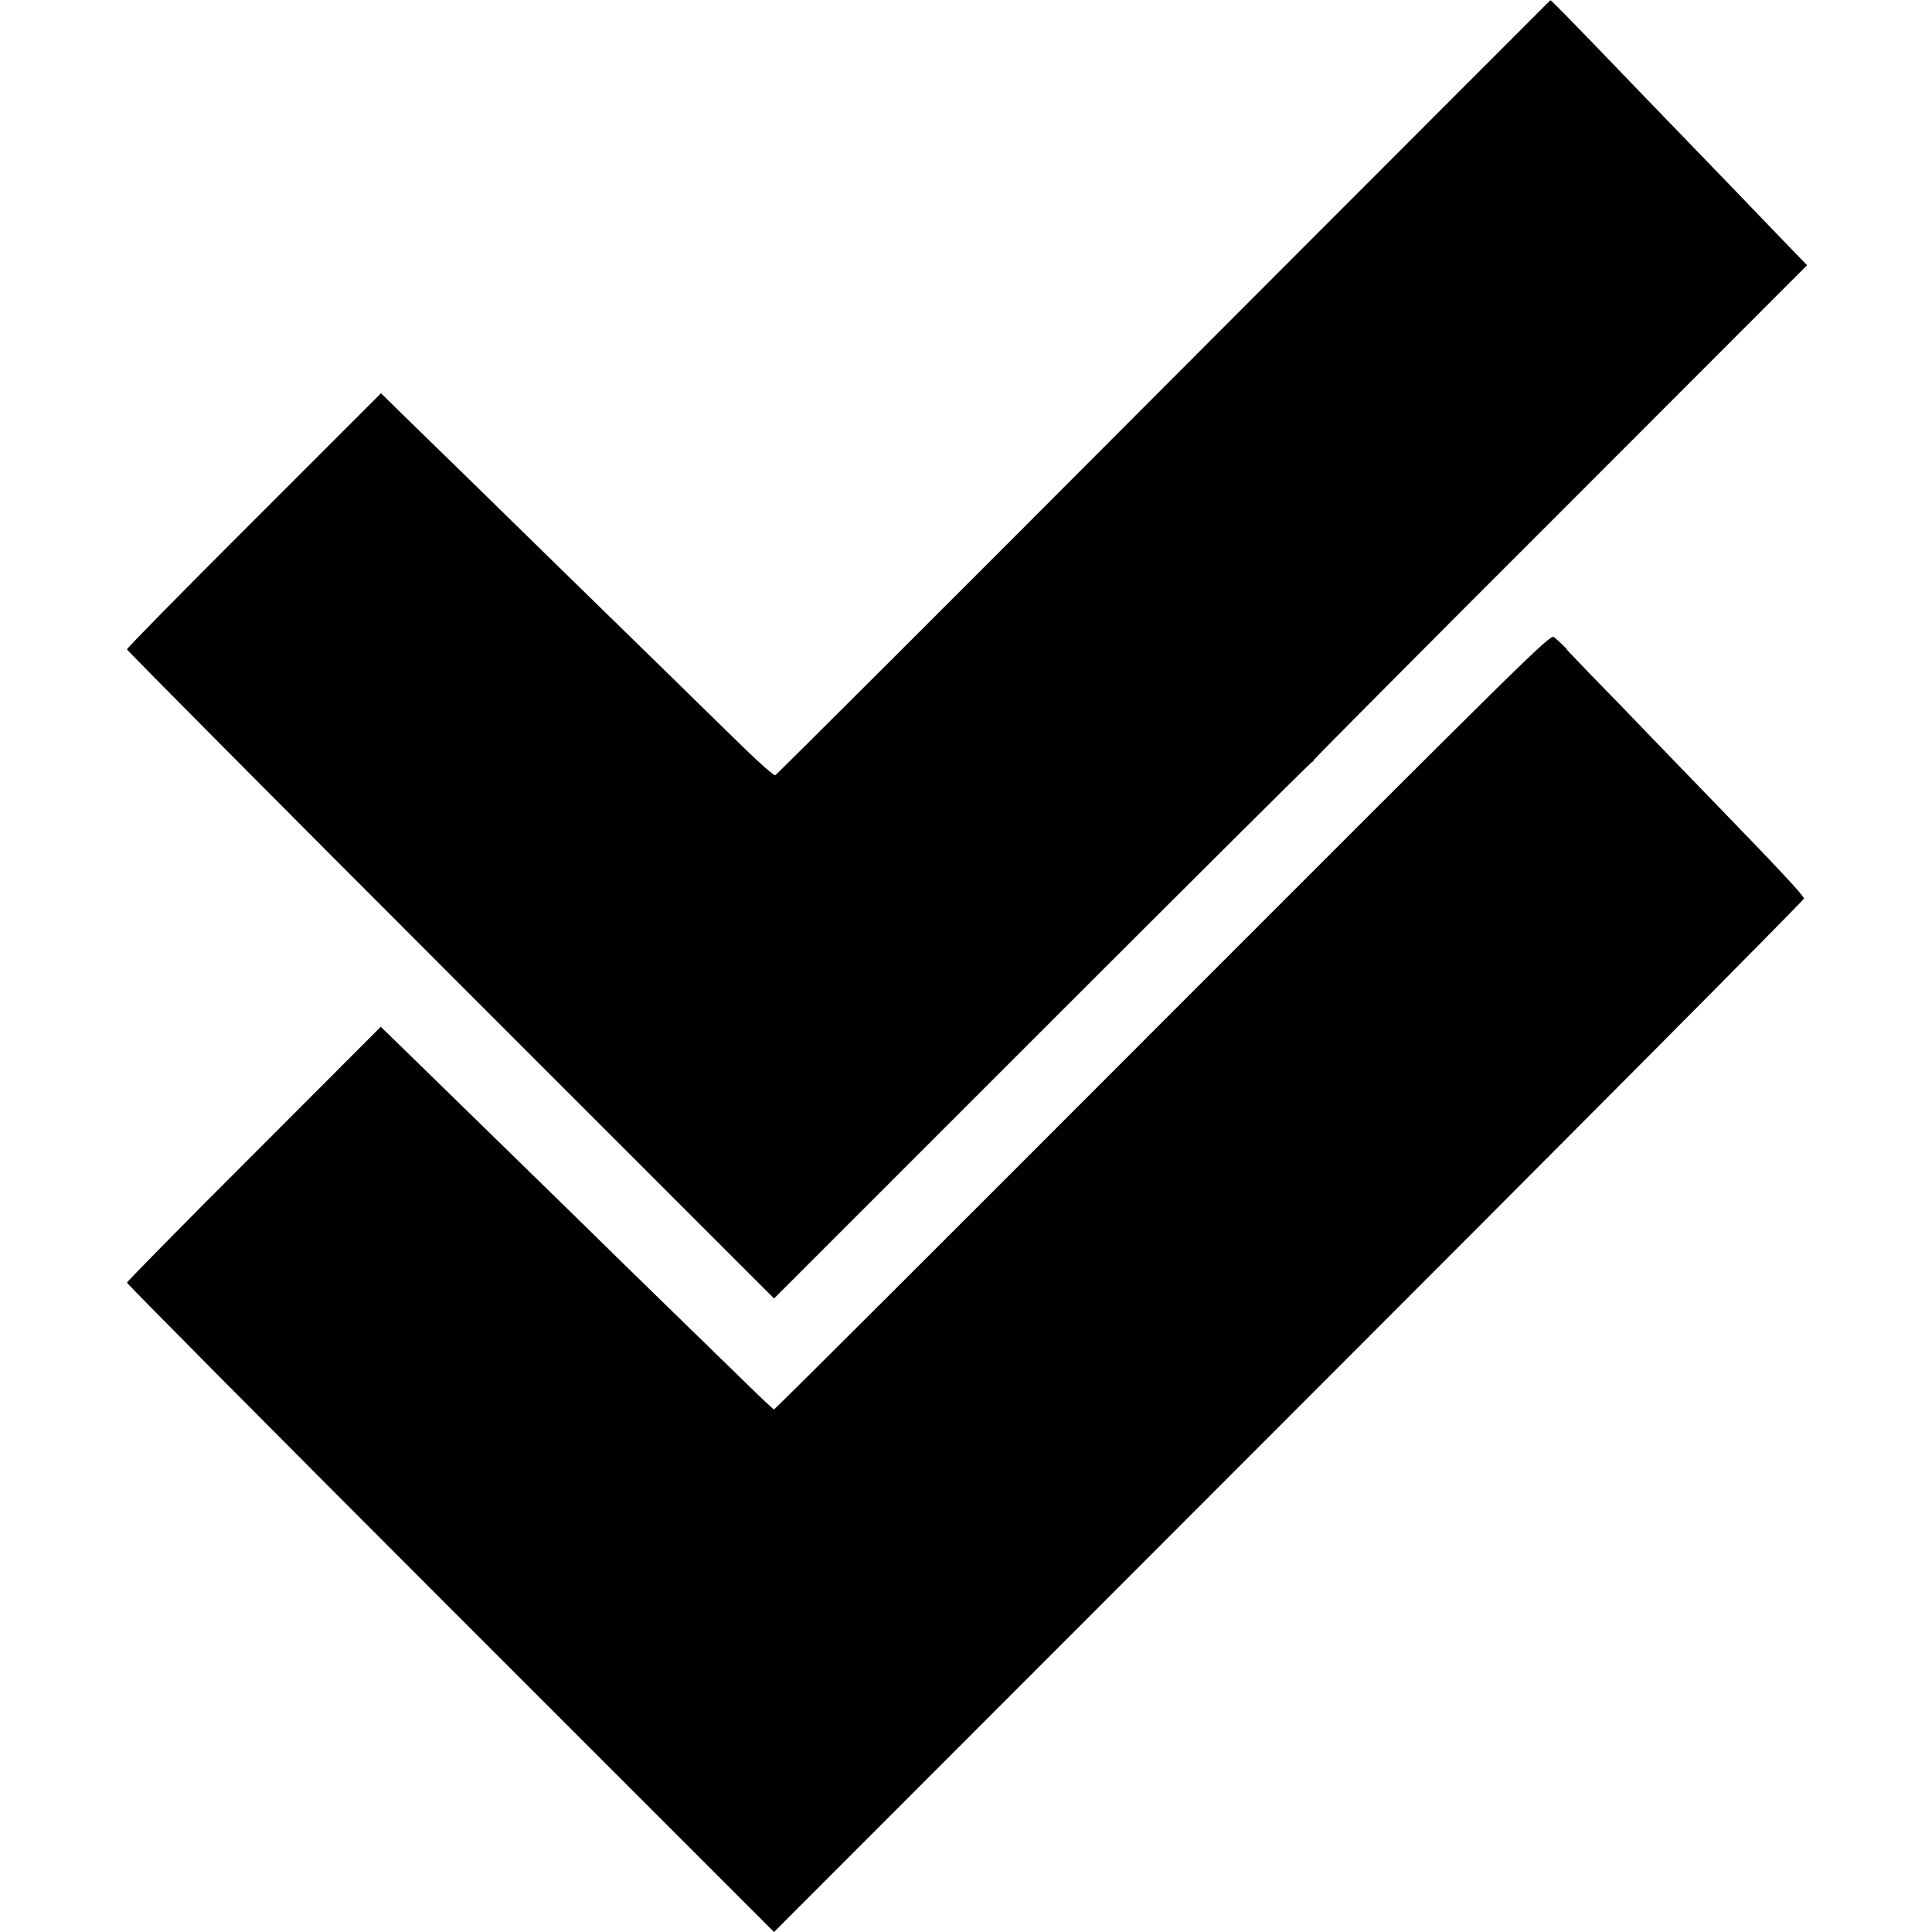
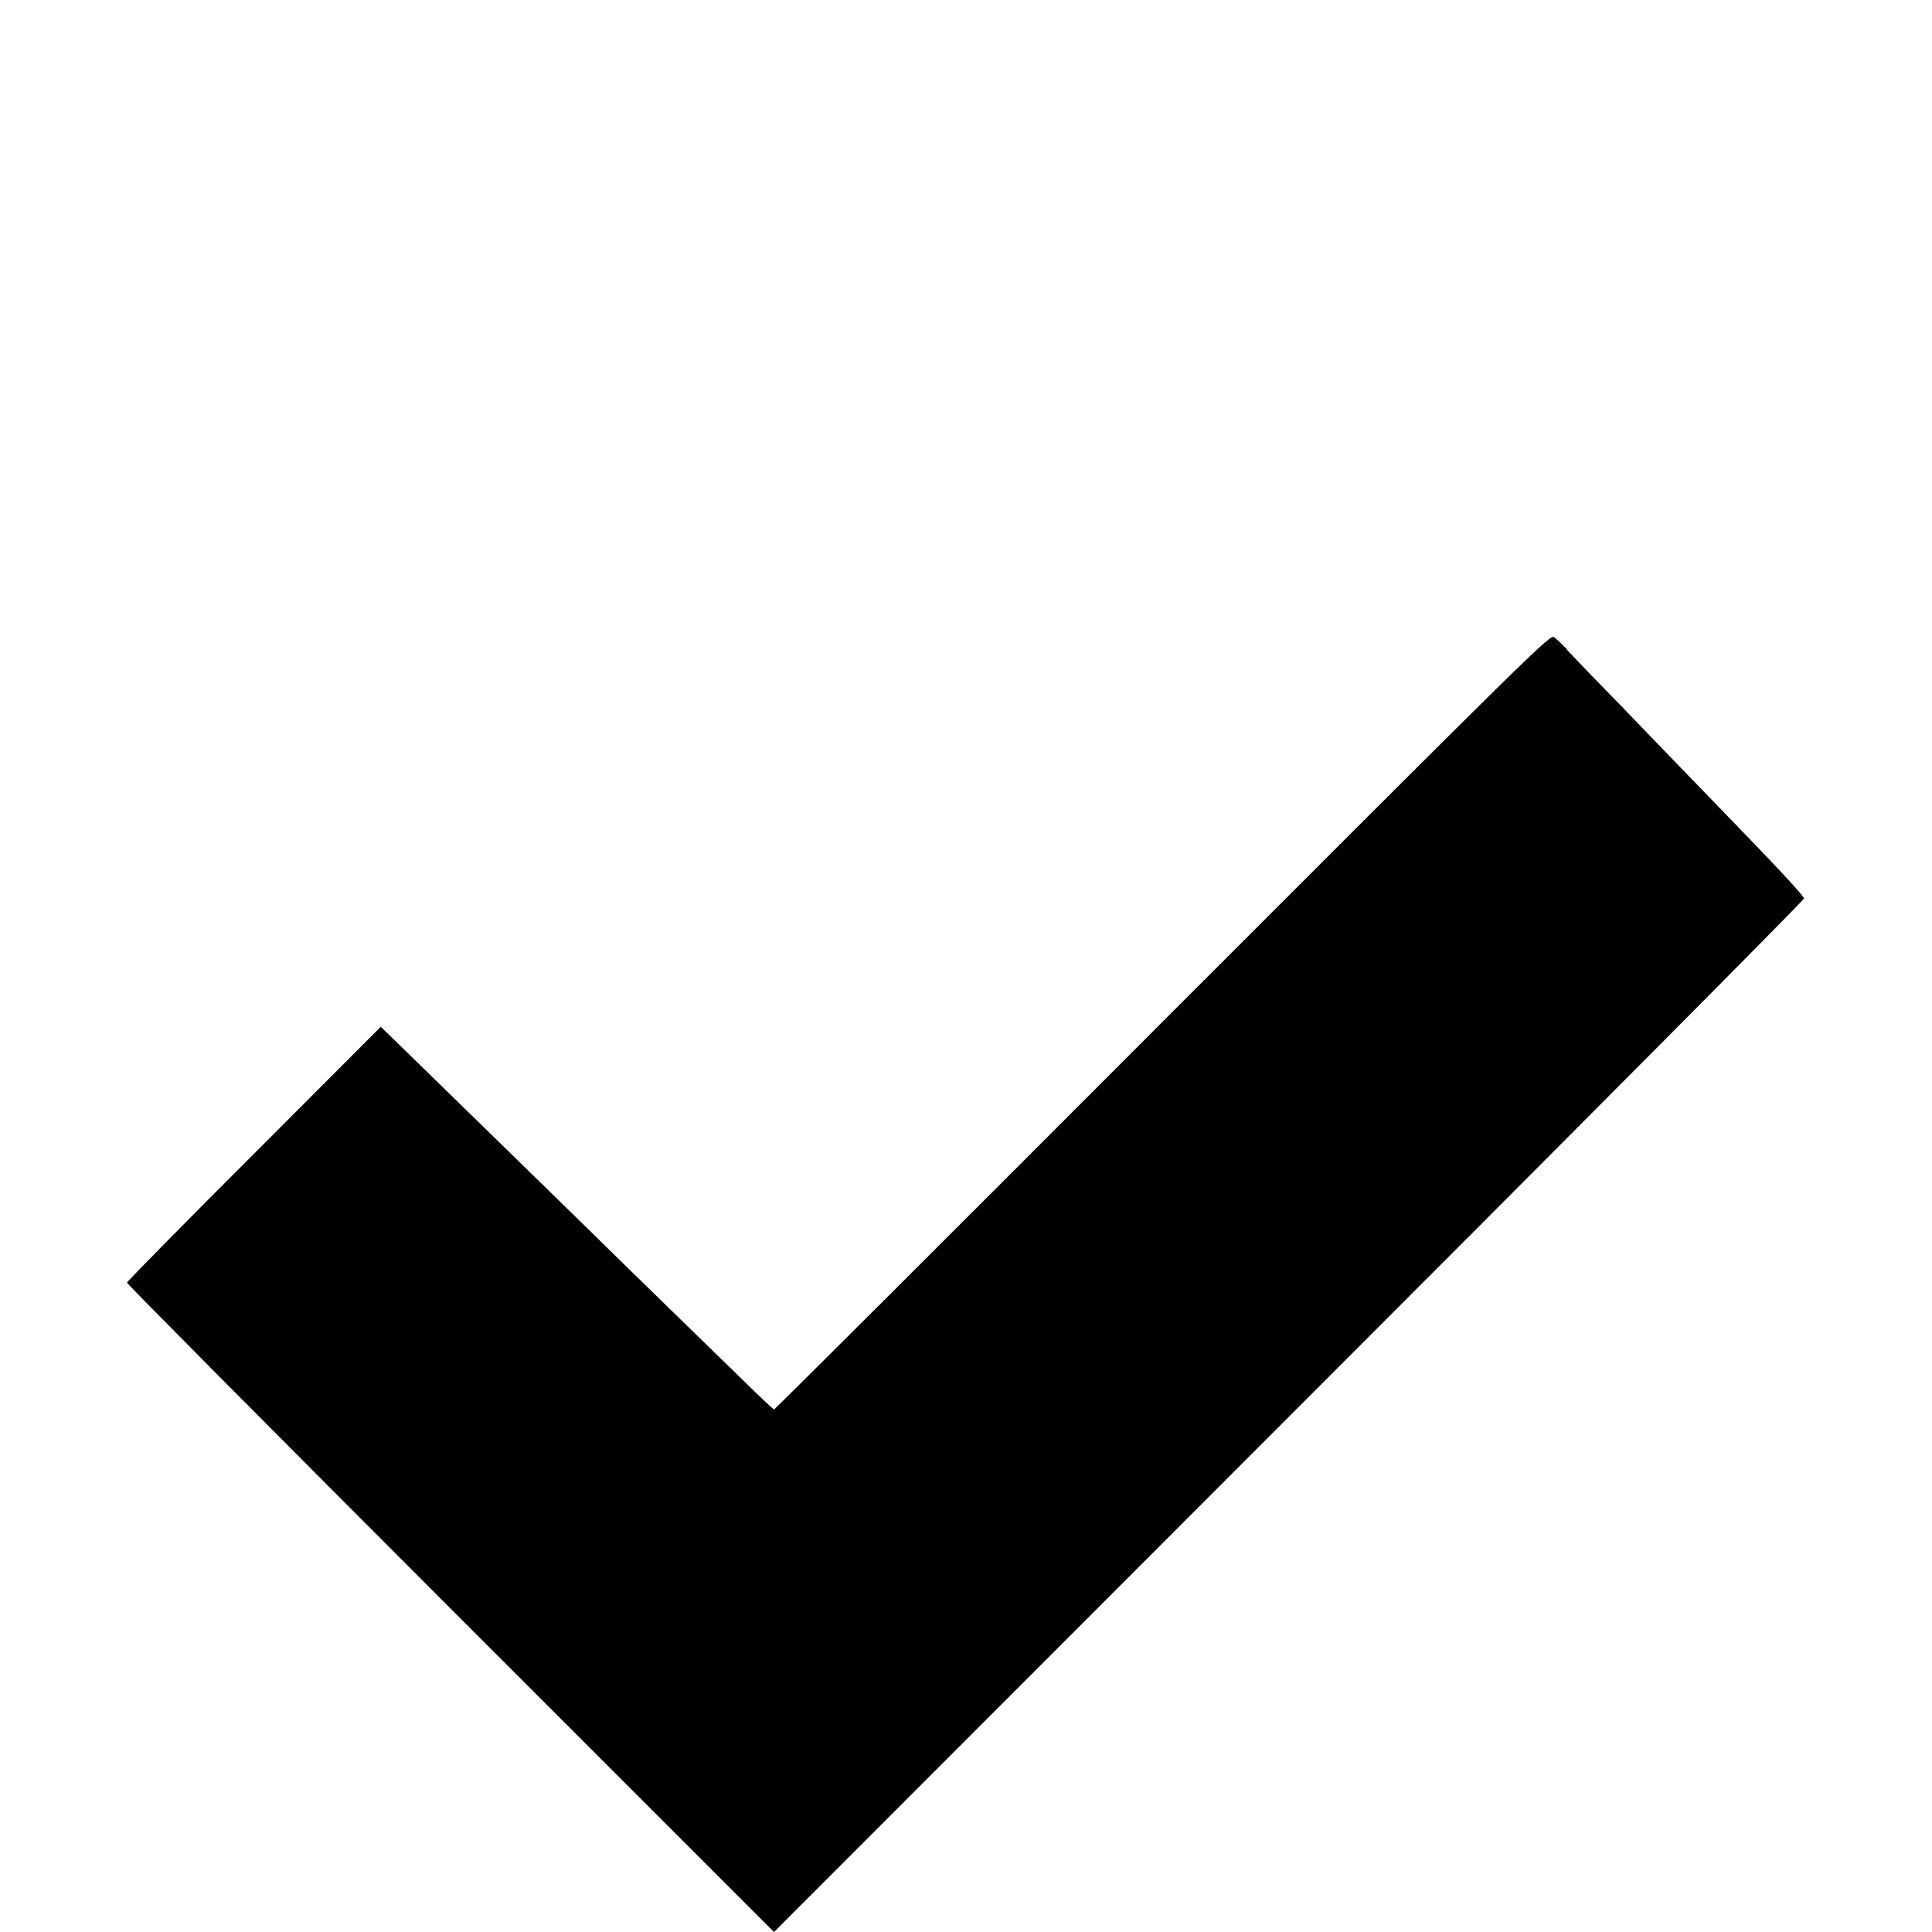
<svg xmlns="http://www.w3.org/2000/svg" version="1.0" width="928pt" height="928pt" viewBox="0 0 928 928" preserveAspectRatio="xMidYMid meet">
  <g transform="translate(0,928) scale(0.1,-0.1)" fill="#000000" stroke="none">
-     <path d="M5590 7420 c-1020 -1023 -1860 -1861 -1866 -1864 -7 -2 -76 59 -155 136 -79 77 -241 235 -360 352 -287 280 -809 790 -967 945 -70 68 -191 186 -270 263 l-142 139 -610 -610 c-336 -335 -610 -614 -610 -620 0 -5 699 -709 1554 -1564 l1554 -1554 1288 1288 c709 709 1292 1289 1296 1289 3 0 8 5 10 11 2 5 535 542 1186 1192 l1182 1183 -118 122 c-117 122 -372 387 -532 552 -47 48 -168 174 -270 280 -230 239 -310 320 -313 319 -1 -1 -837 -837 -1857 -1859z" />
    <path d="M5585 4373 c-1023 -1025 -1863 -1863 -1867 -1863 -3 0 -60 53 -126 118 -66 64 -236 230 -379 369 -142 138 -344 336 -450 440 -106 103 -312 305 -459 448 -147 143 -313 306 -371 362 l-104 101 -609 -610 c-336 -335 -610 -614 -610 -619 0 -6 699 -710 1554 -1565 l1554 -1554 2473 2475 c1361 1361 2474 2481 2474 2489 0 13 -130 152 -425 456 -58 59 -190 197 -295 305 -104 109 -242 251 -306 316 -63 66 -114 119 -113 119 4 0 -40 43 -62 60 -18 14 -127 -94 -1879 -1847z" />
  </g>
</svg>